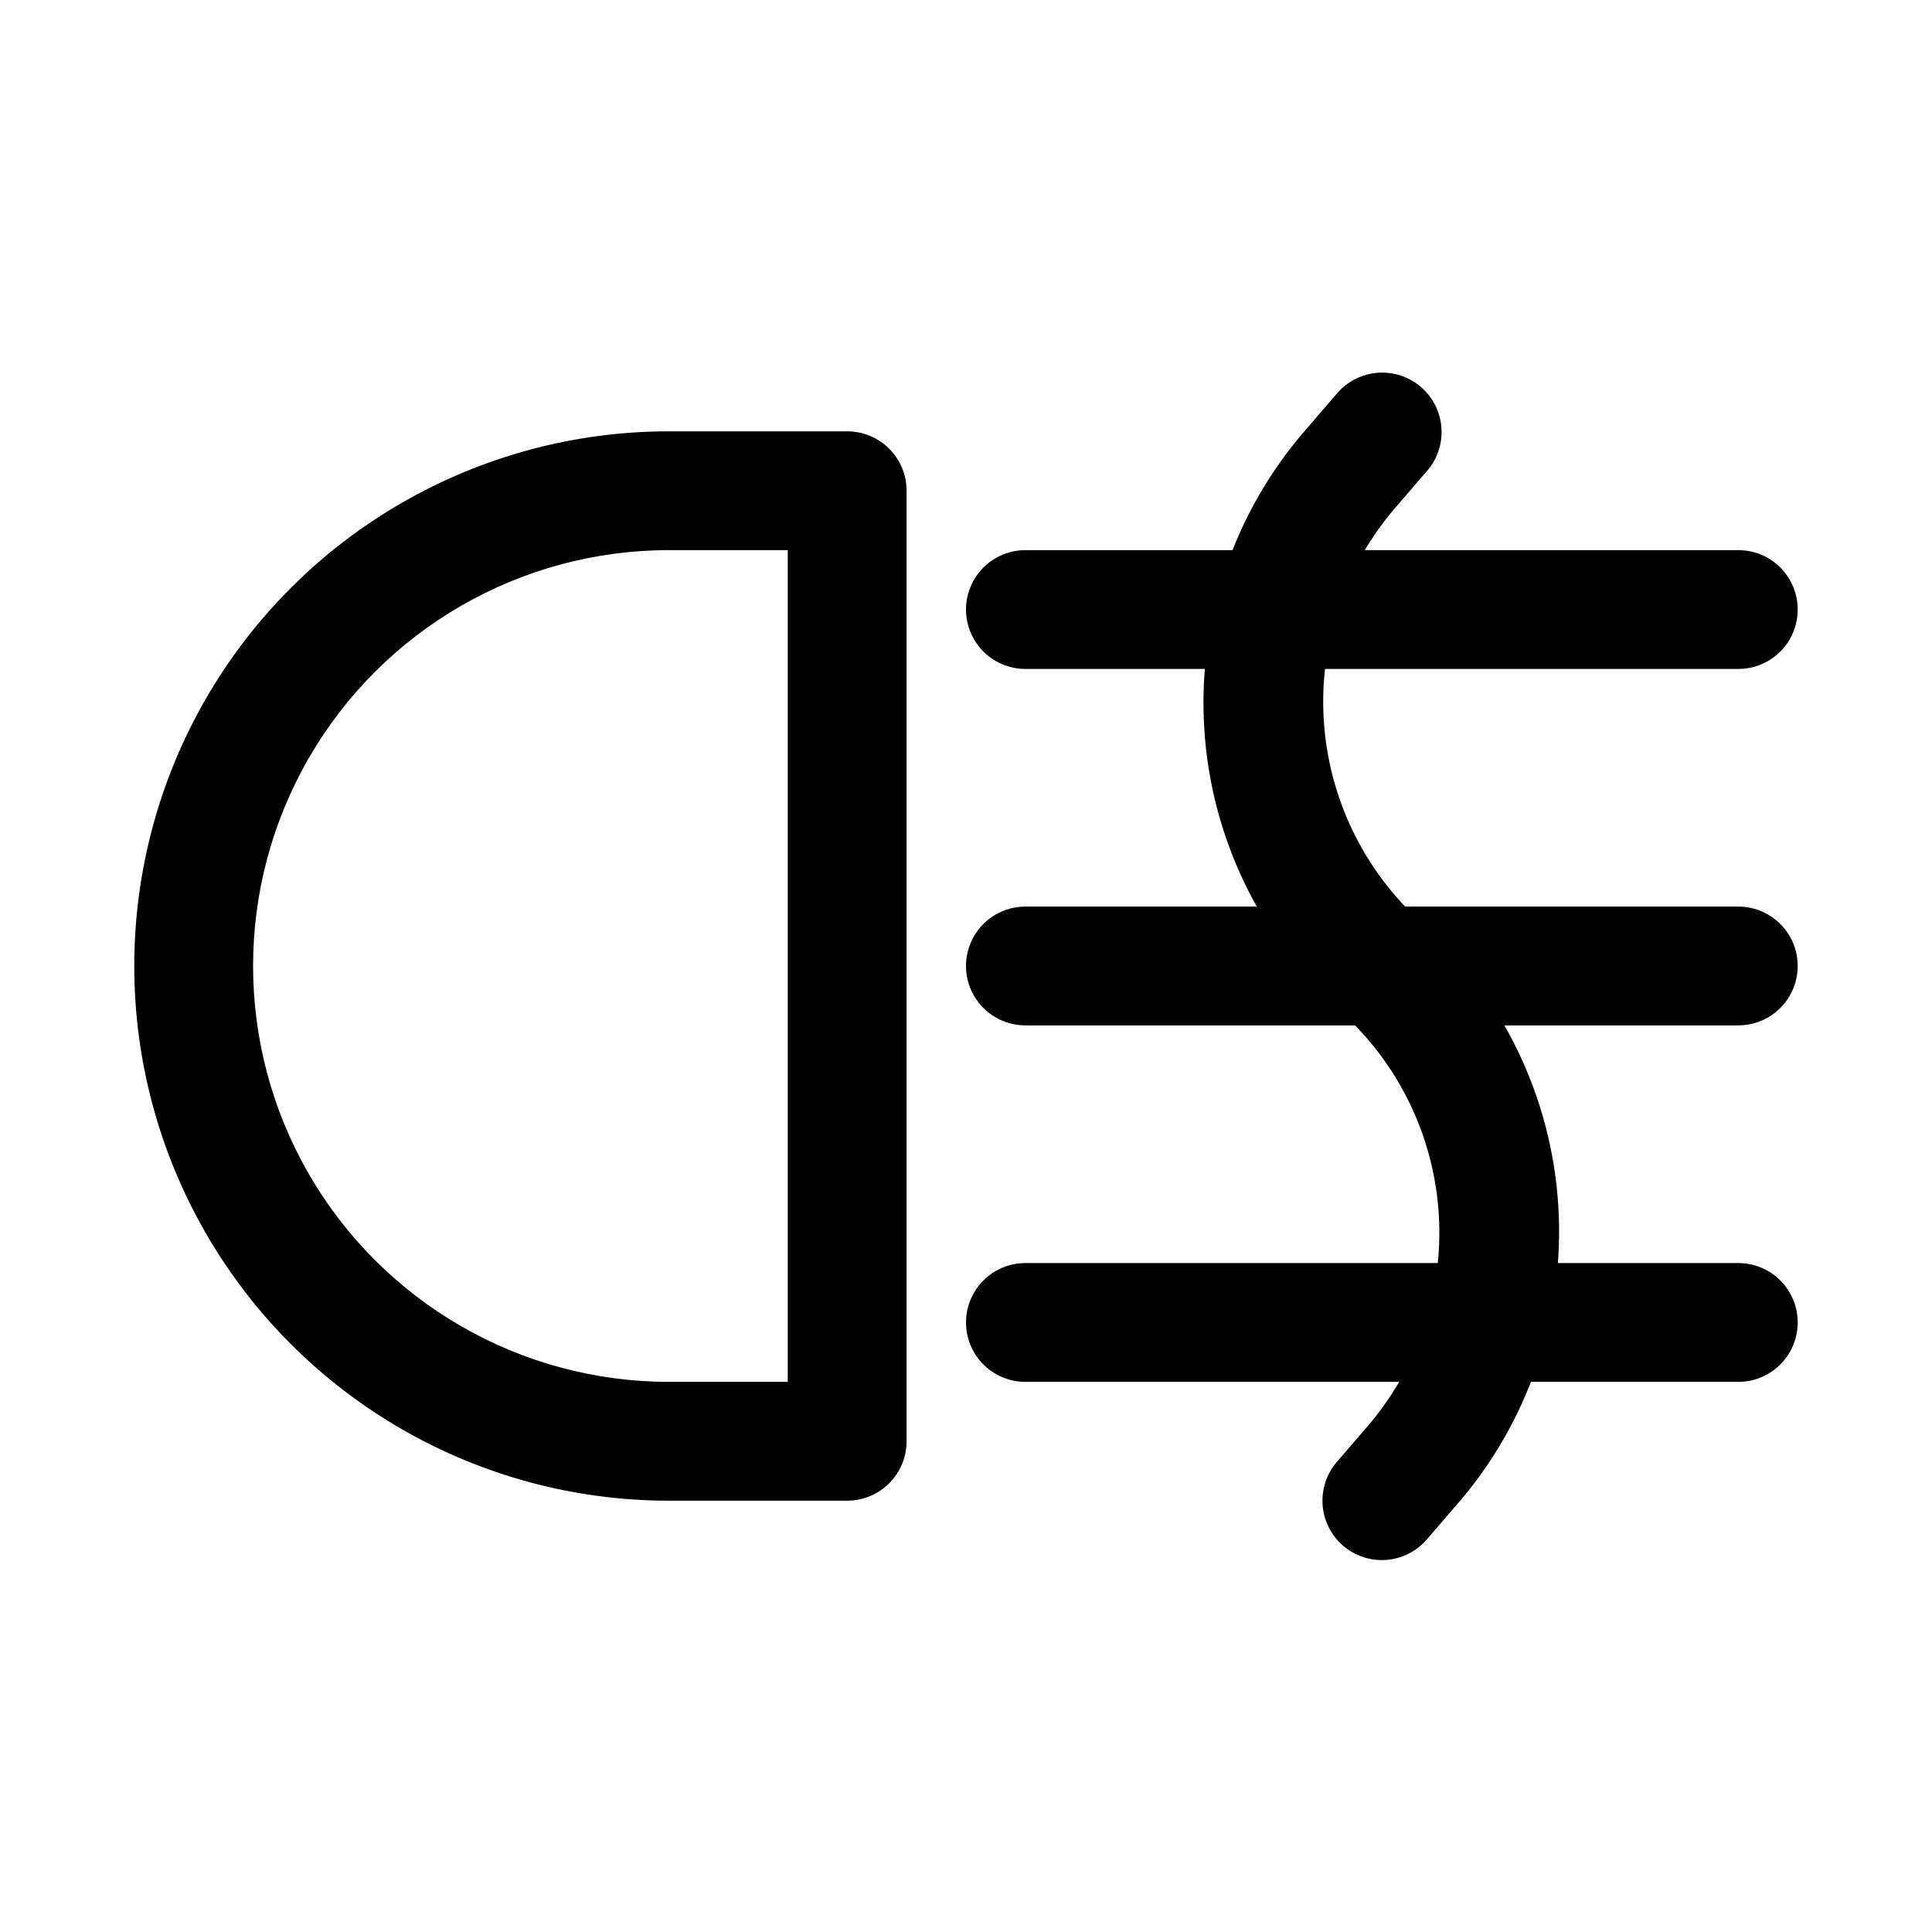
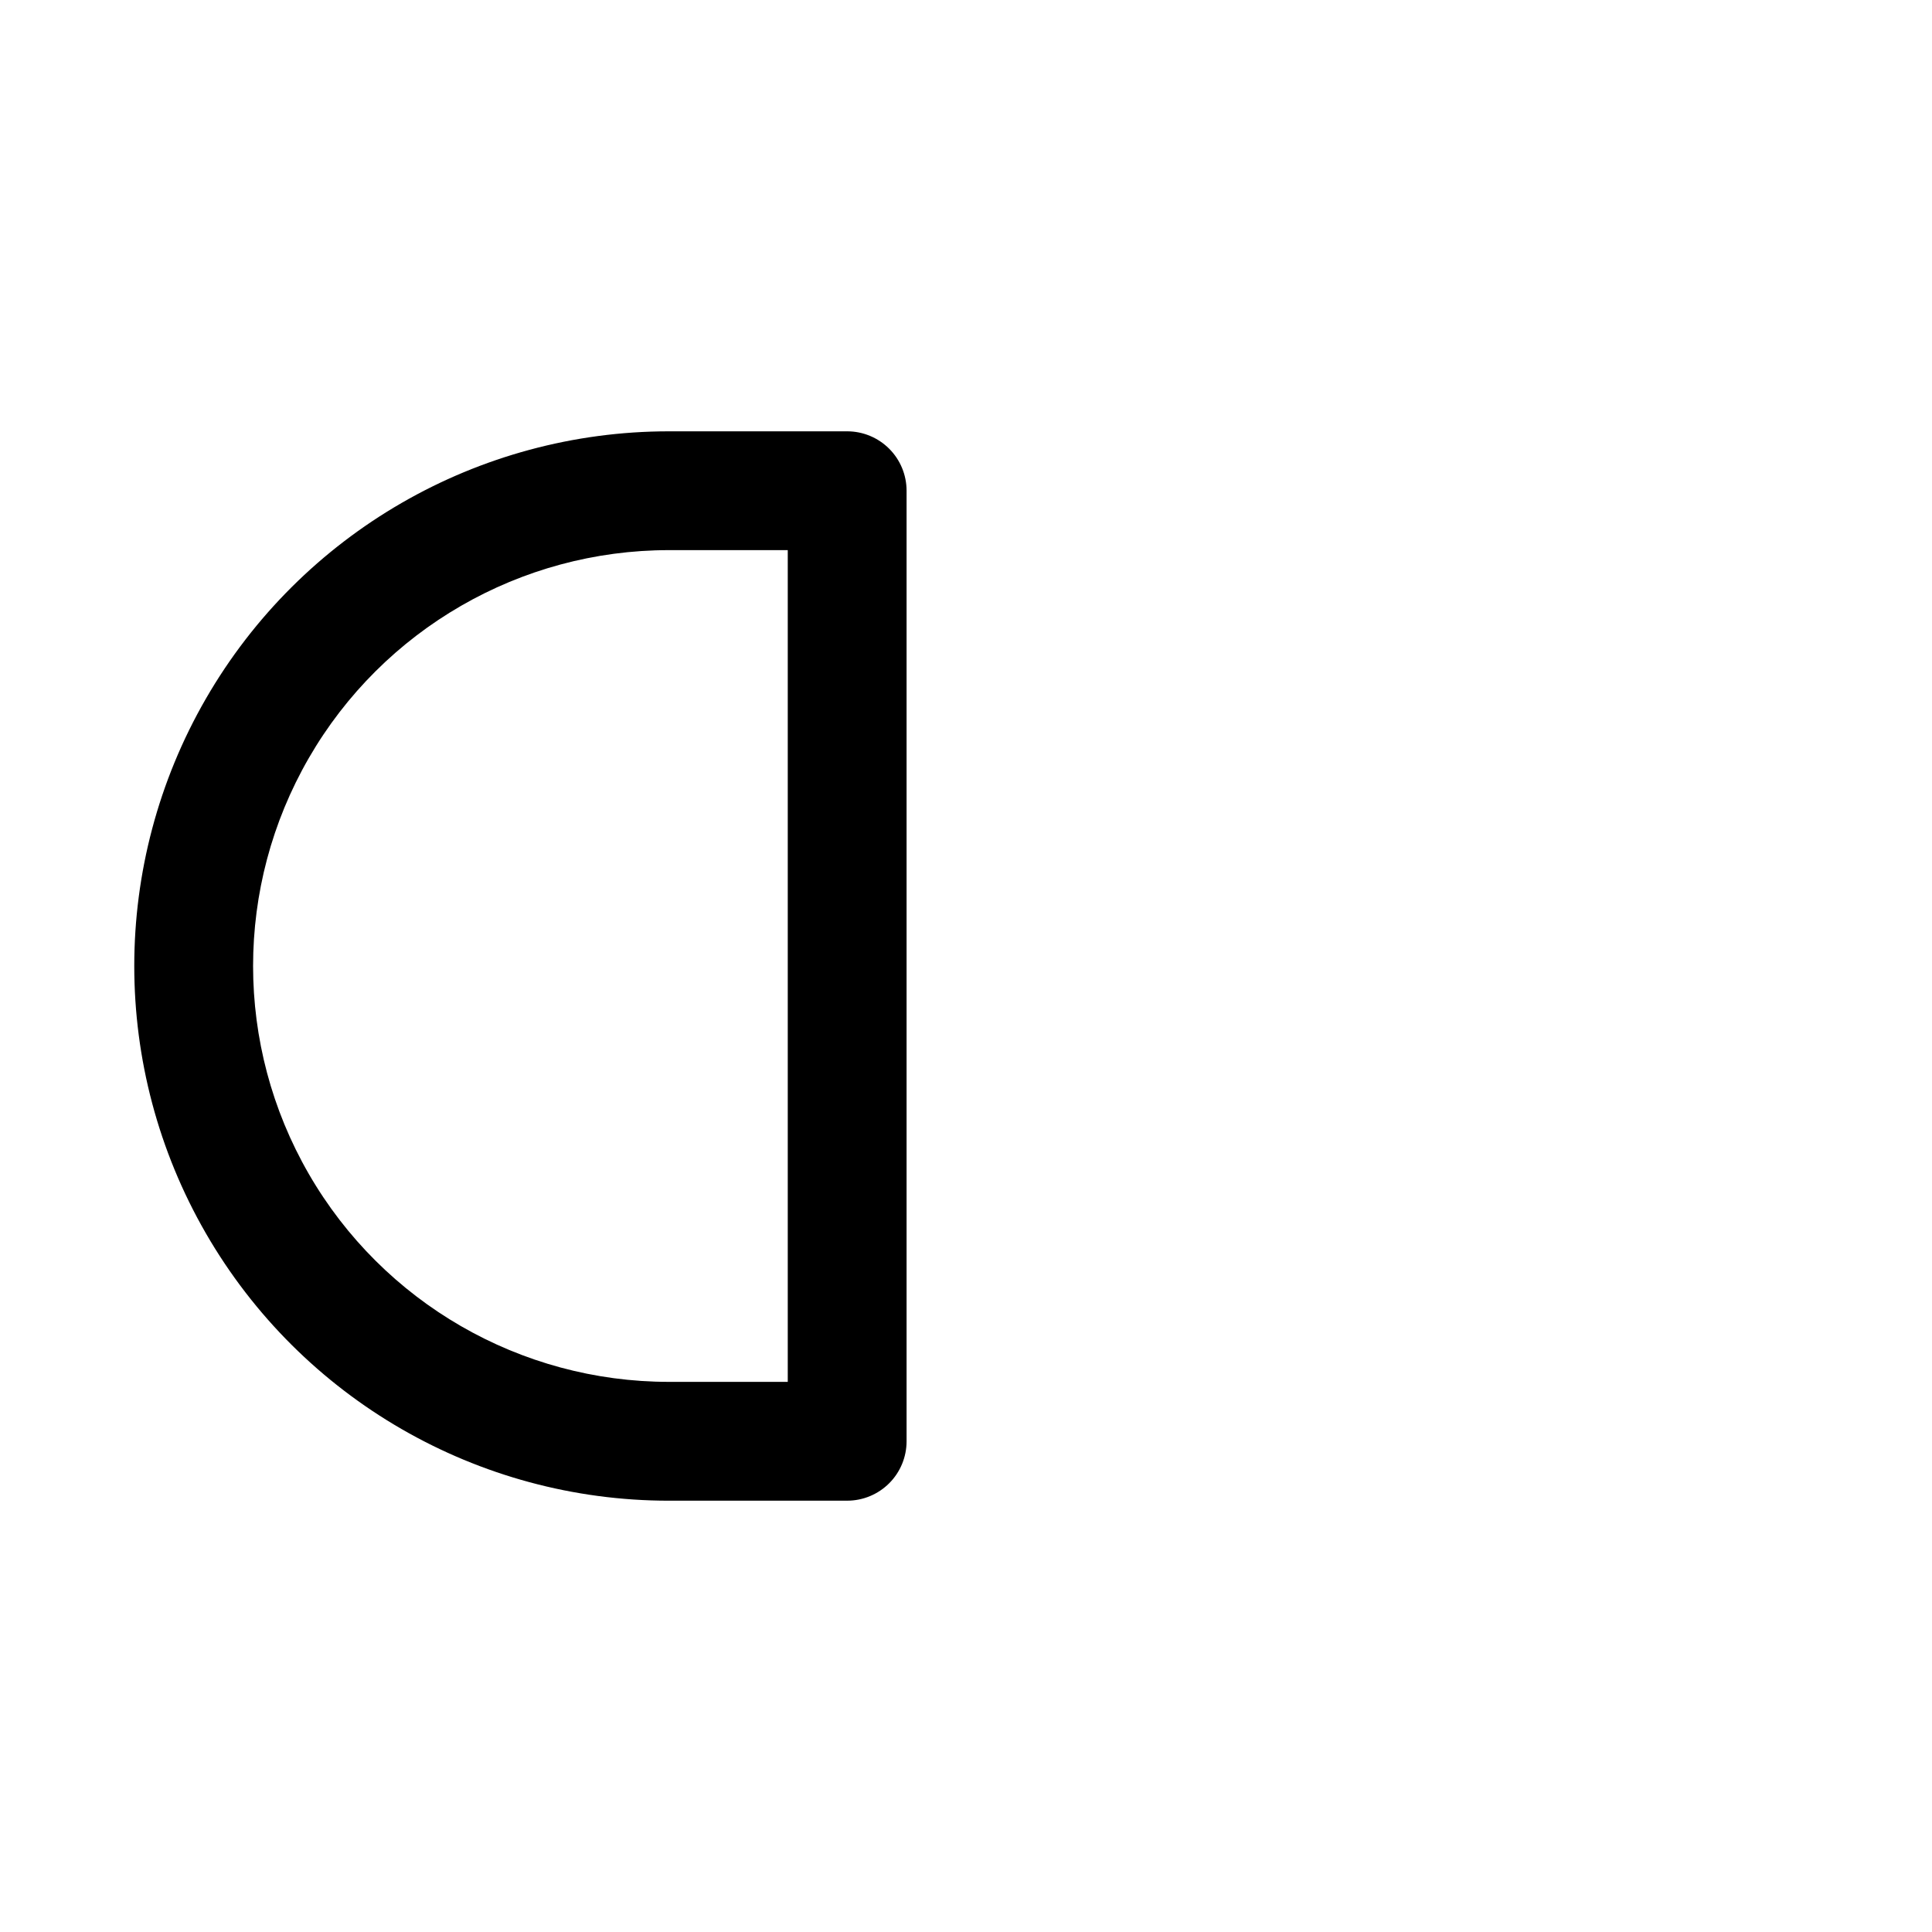
<svg xmlns="http://www.w3.org/2000/svg" fill="#000000" width="800px" height="800px" version="1.1" viewBox="144 144 512 512">
  <g>
    <path d="m368.51 541.7h-47.234c-50.621 0-97.398-27.008-122.71-70.848-25.312-43.844-25.312-97.855 0-141.7 25.312-43.84 72.09-70.848 122.71-70.848h47.234c4.176 0 8.18 1.66 11.133 4.613 2.953 2.953 4.609 6.957 4.609 11.133v251.9c0 4.176-1.656 8.184-4.609 11.133-2.953 2.953-6.957 4.613-11.133 4.613zm-47.234-251.91c-39.371 0-75.754 21.008-95.441 55.105-19.688 34.098-19.688 76.109 0 110.21 19.688 34.102 56.07 55.105 95.441 55.105h31.488v-220.42z" />
-     <path d="m510.21 557.44c-4.035 0-7.914-1.547-10.84-4.324-2.926-2.777-4.676-6.574-4.883-10.602-0.211-4.027 1.133-7.984 3.758-11.051l7.871-9.133c13.555-15.582 20.445-35.871 19.176-56.488-1.266-20.617-10.582-39.91-25.945-53.719-21.504-19.383-34.516-46.453-36.223-75.352-1.711-28.902 8.02-57.312 27.09-79.098l7.871-9.133c2.691-3.301 6.606-5.371 10.852-5.738 4.242-0.367 8.453 1 11.672 3.793s5.168 6.769 5.402 11.02c0.238 4.254-1.262 8.422-4.148 11.551l-7.871 9.133h-0.004c-13.555 15.586-20.441 35.875-19.176 56.492 1.266 20.613 10.586 39.906 25.945 53.715 21.504 19.387 34.516 46.453 36.227 75.355 1.707 28.898-8.023 57.312-27.094 79.094l-7.871 9.133c-2.984 3.398-7.285 5.348-11.809 5.352z" />
-     <path d="m604.67 321.28h-188.93c-5.625 0-10.82-3-13.633-7.871s-2.812-10.871 0-15.742c2.812-4.875 8.008-7.875 13.633-7.875h188.93c5.625 0 10.82 3 13.633 7.875 2.812 4.871 2.812 10.871 0 15.742s-8.008 7.871-13.633 7.871z" />
-     <path d="m604.67 415.74h-188.93c-5.625 0-10.82-3-13.633-7.871s-2.812-10.875 0-15.746 8.008-7.871 13.633-7.871h188.93c5.625 0 10.82 3 13.633 7.871s2.812 10.875 0 15.746-8.008 7.871-13.633 7.871z" />
-     <path d="m604.67 510.21h-188.93c-5.625 0-10.82-3-13.633-7.871-2.812-4.871-2.812-10.875 0-15.746s8.008-7.871 13.633-7.871h188.93c5.625 0 10.82 3 13.633 7.871s2.812 10.875 0 15.746c-2.812 4.871-8.008 7.871-13.633 7.871z" />
  </g>
</svg>